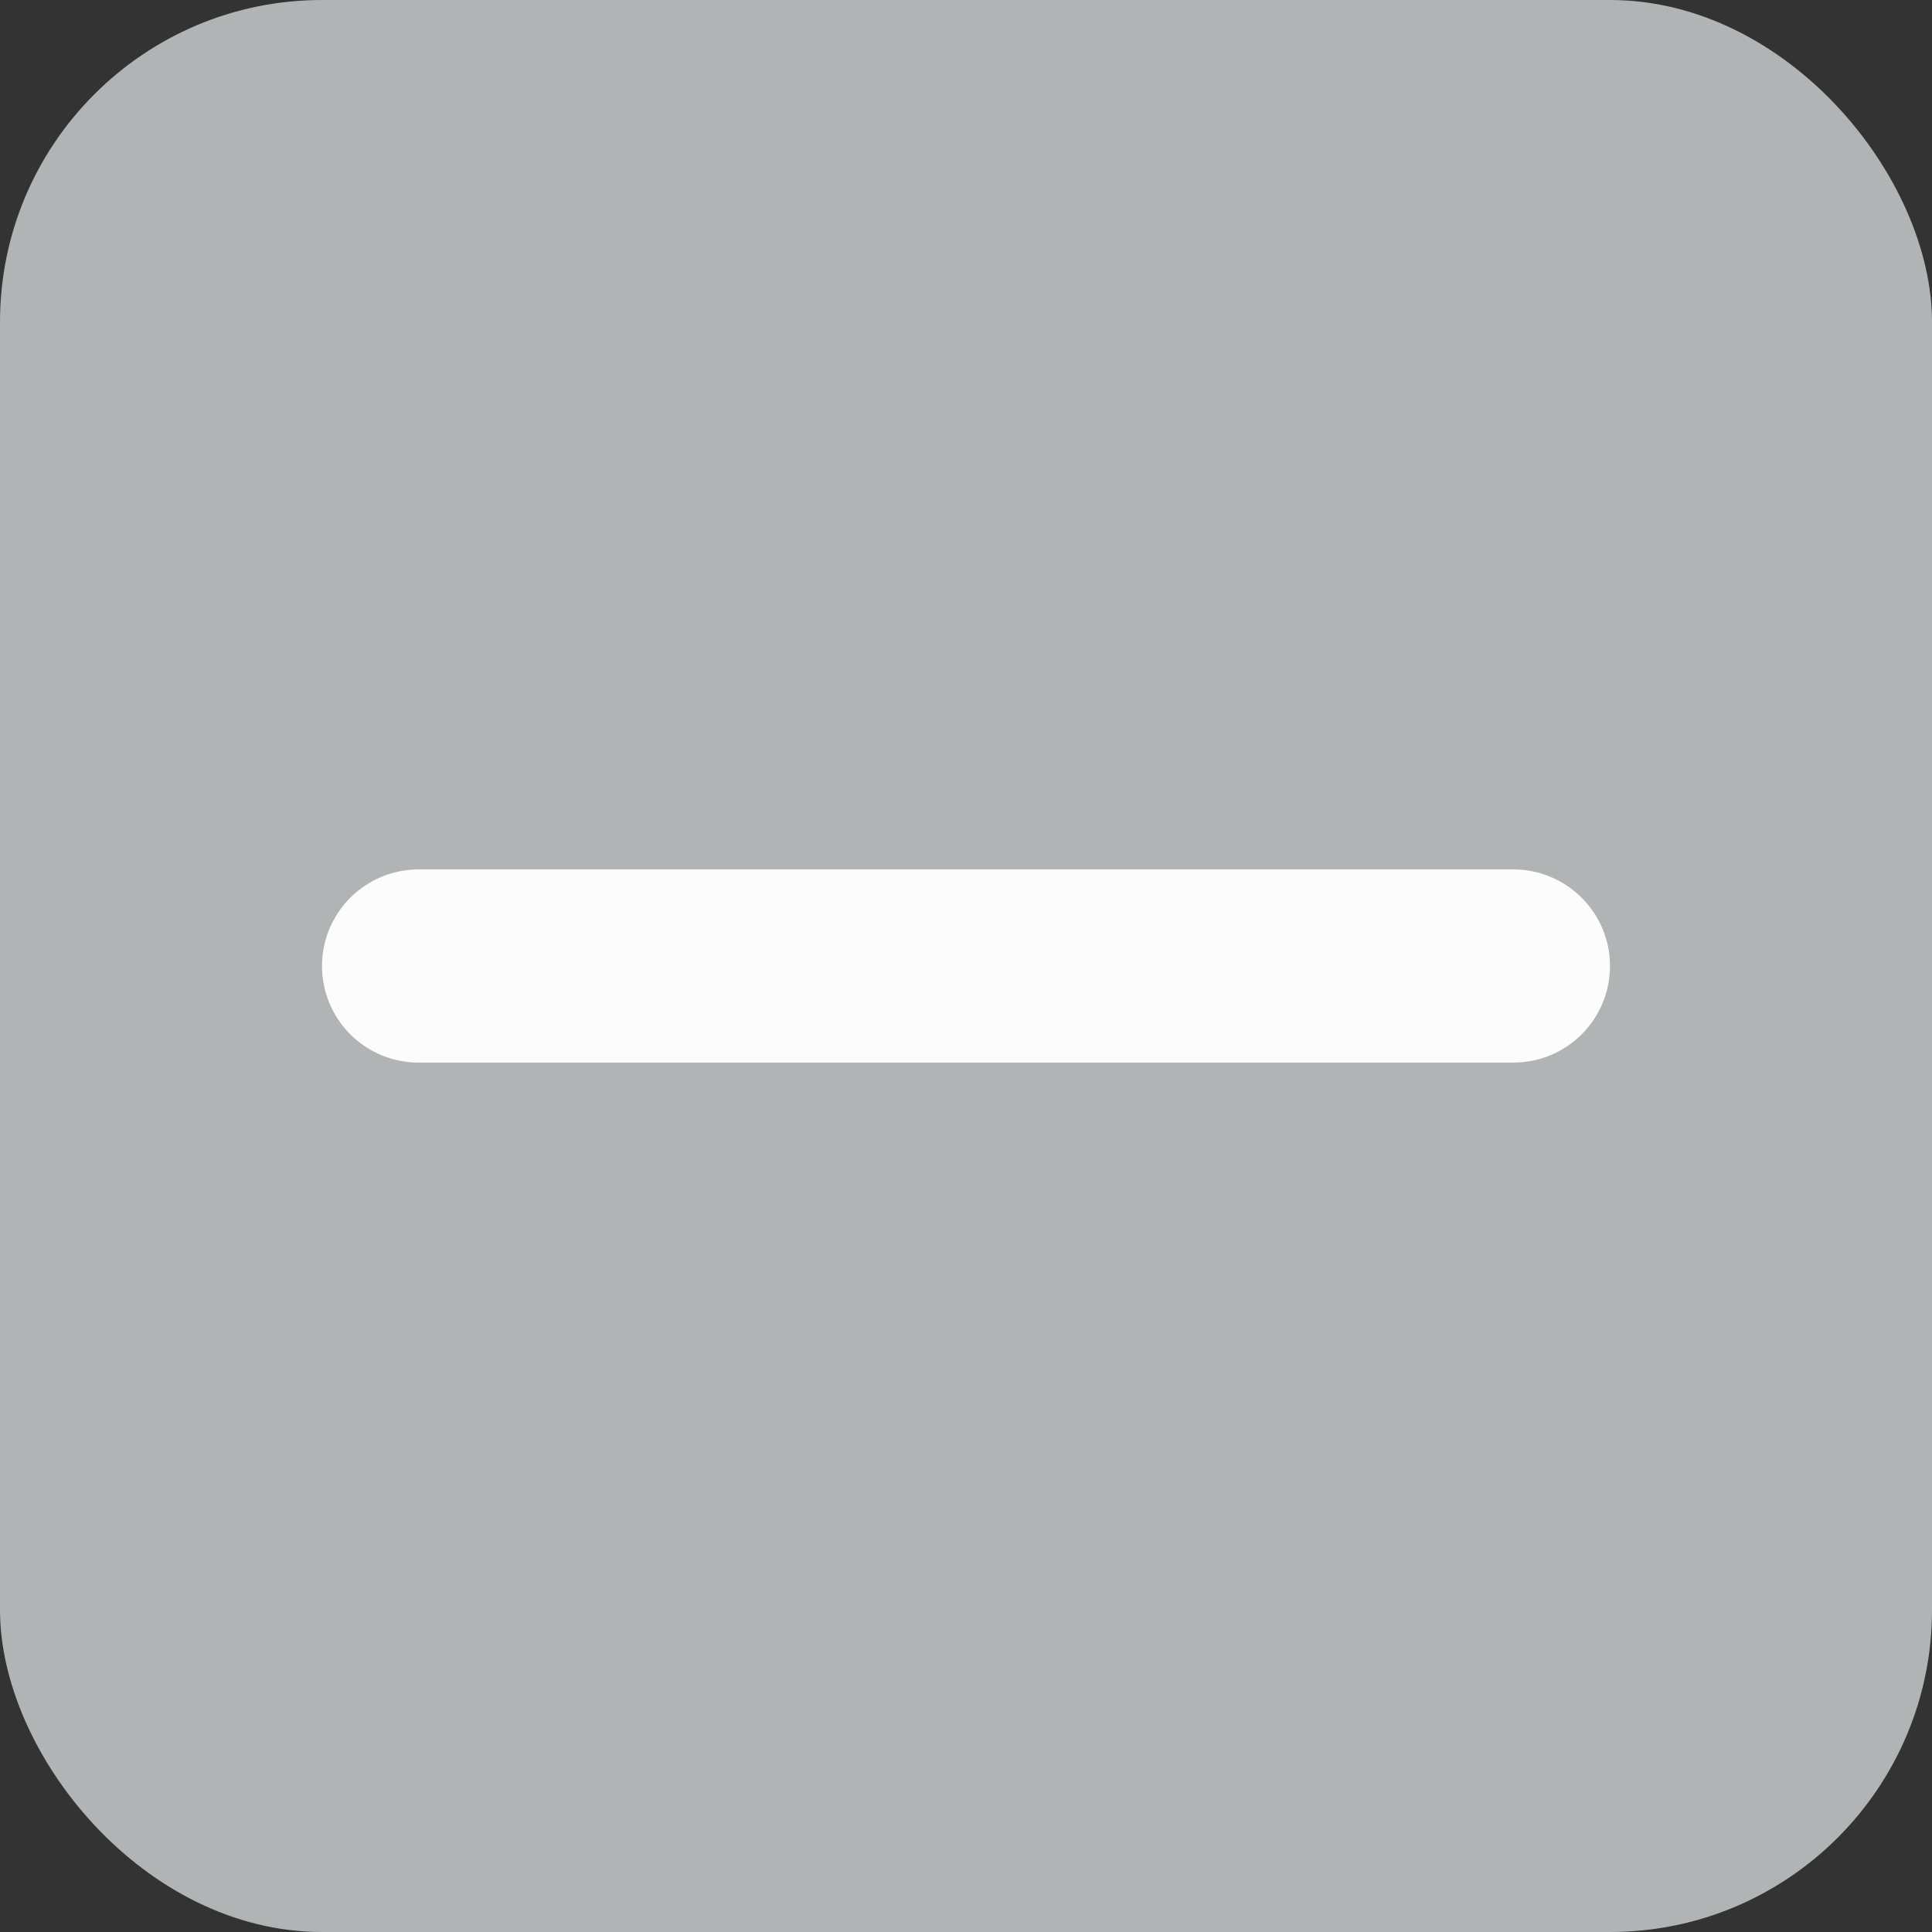
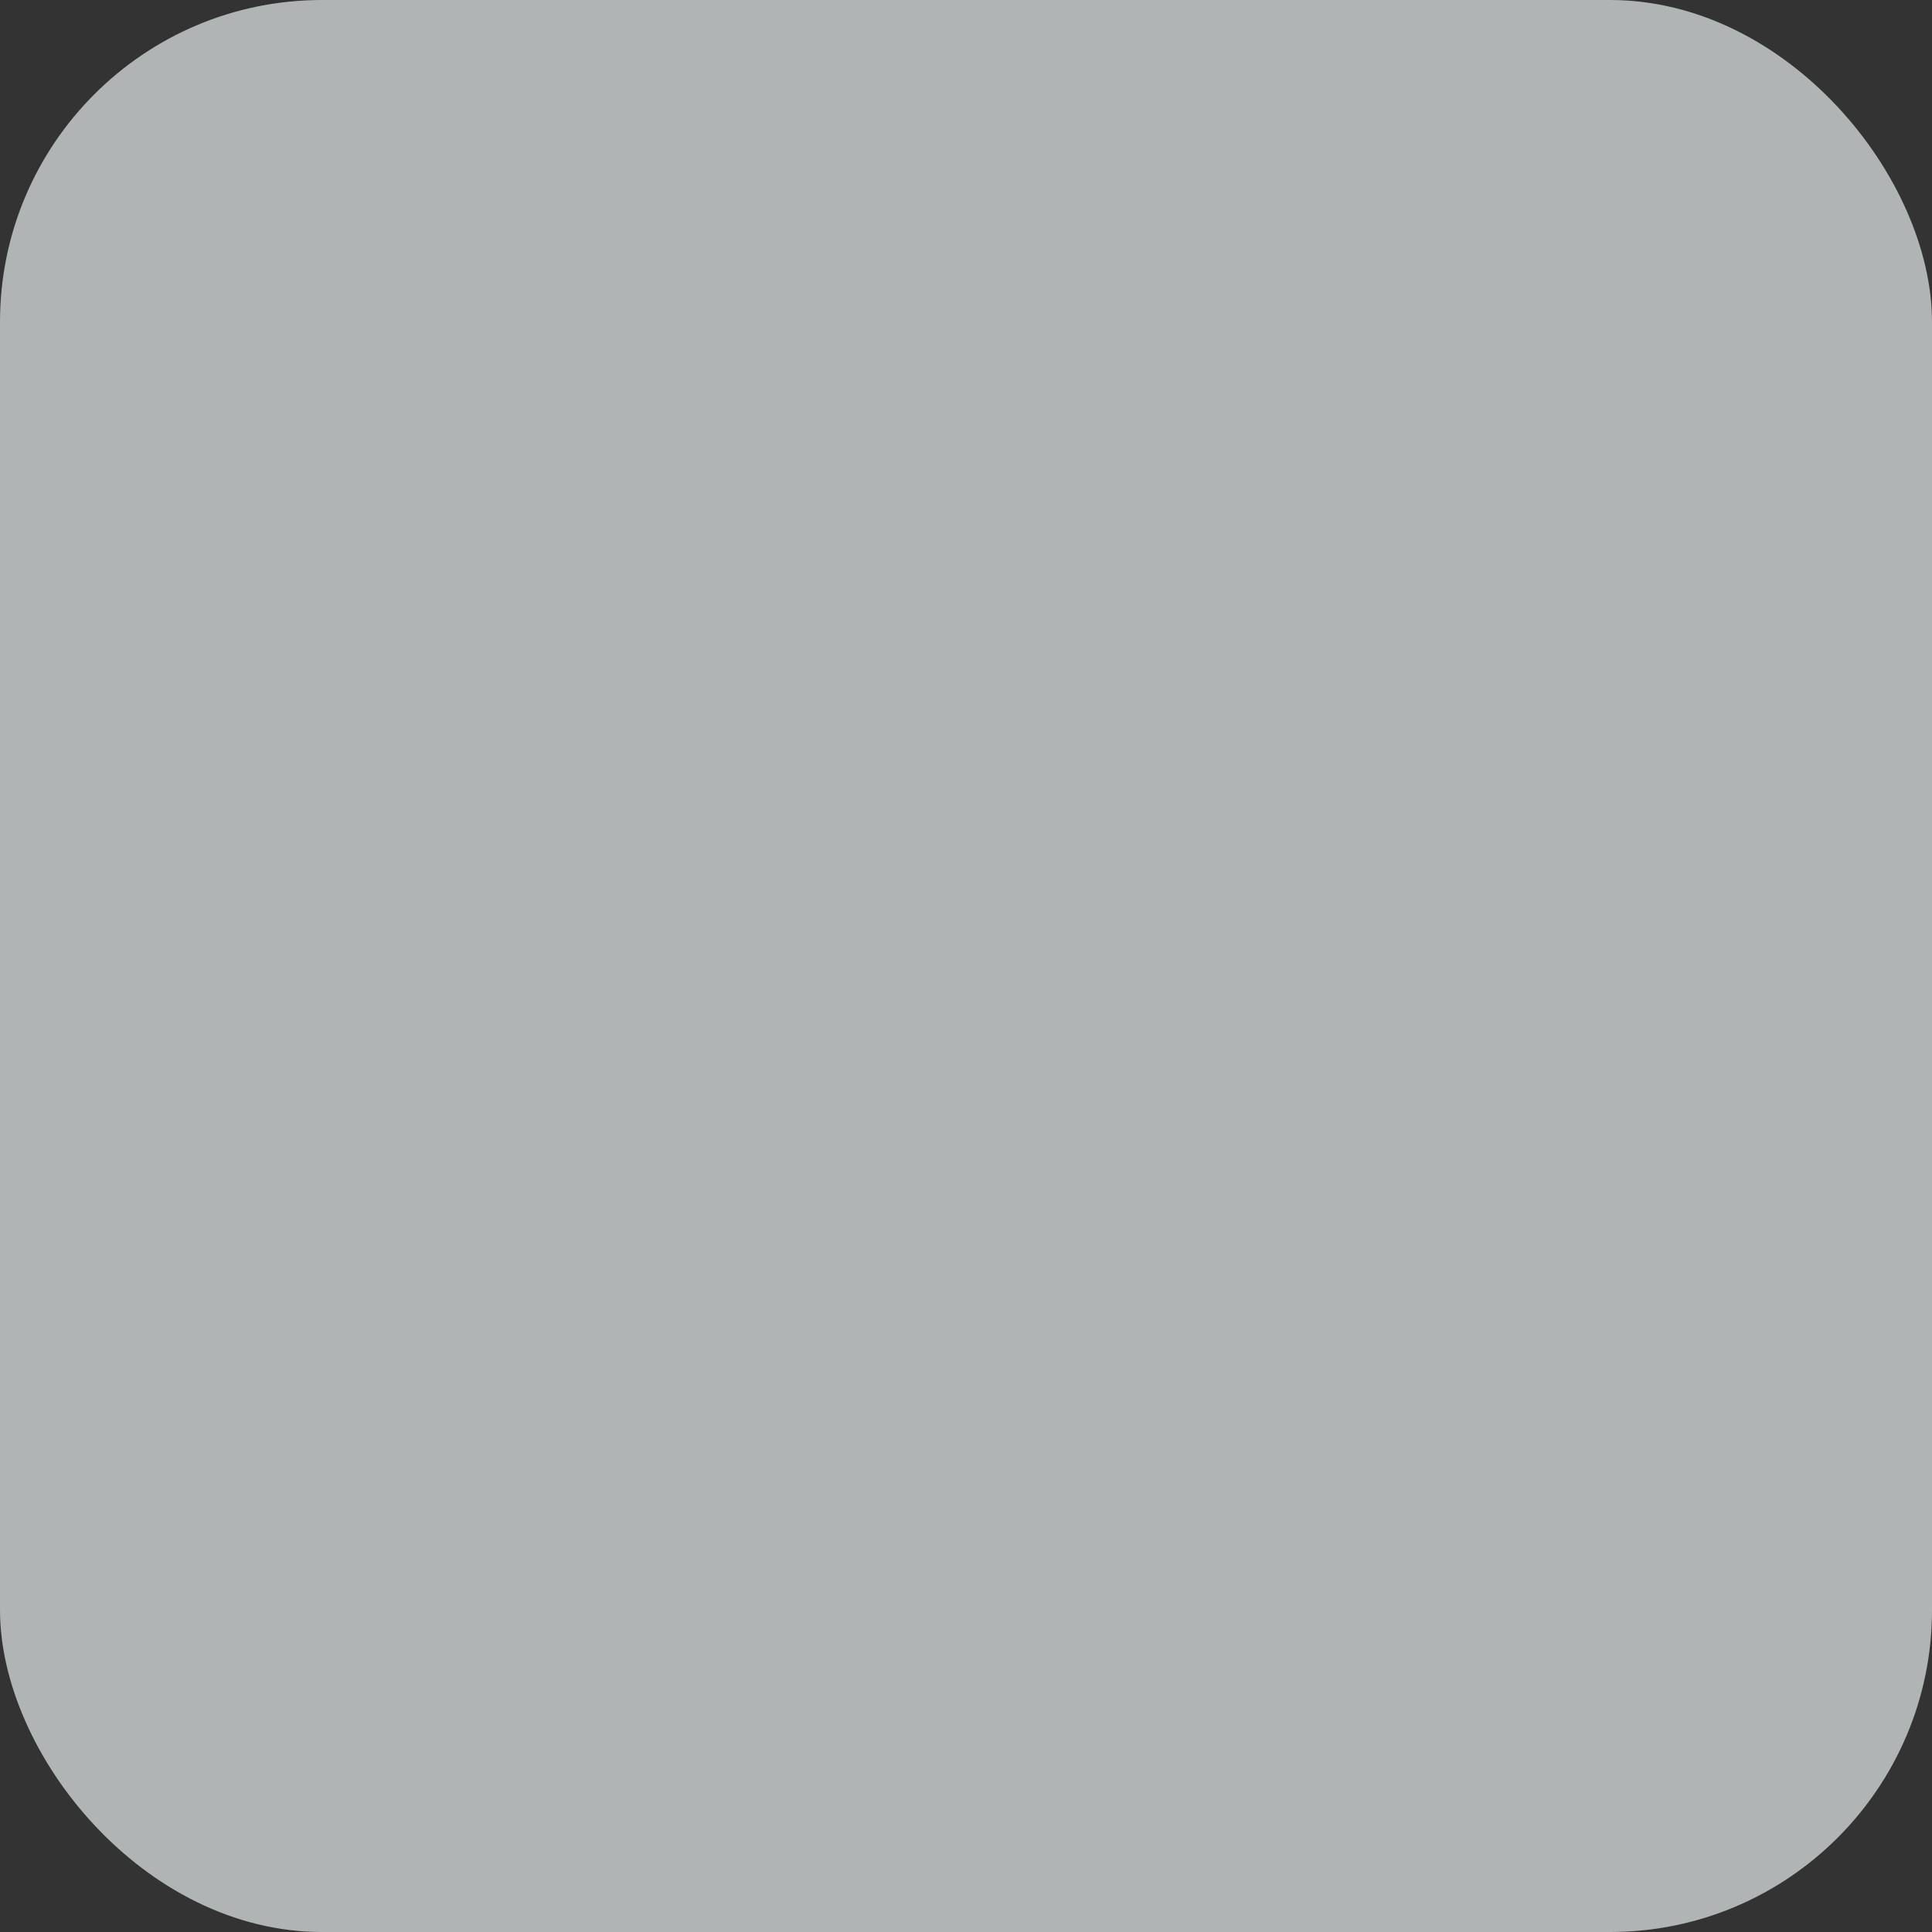
<svg xmlns="http://www.w3.org/2000/svg" width="24" height="24" viewBox="0 0 24 24" fill="none">
  <rect x="0" y="0" width="24" height="24" fill="#333333" stroke="none" />
  <rect width="24" height="24" rx="4" fill="#B0B4B5" />
-   <path d="M18.8 13.2H5.2C4.882 13.2 4.577 13.074 4.351 12.849C4.126 12.623 4 12.318 4 12C4 11.682 4.126 11.377 4.351 11.152C4.577 10.927 4.882 10.8 5.2 10.8H18.8C19.118 10.8 19.424 10.927 19.648 11.152C19.874 11.377 20 11.682 20 12C20 12.318 19.874 12.623 19.648 12.849C19.424 13.074 19.118 13.2 18.8 13.2Z" fill="#FCFCFC" />
</svg>